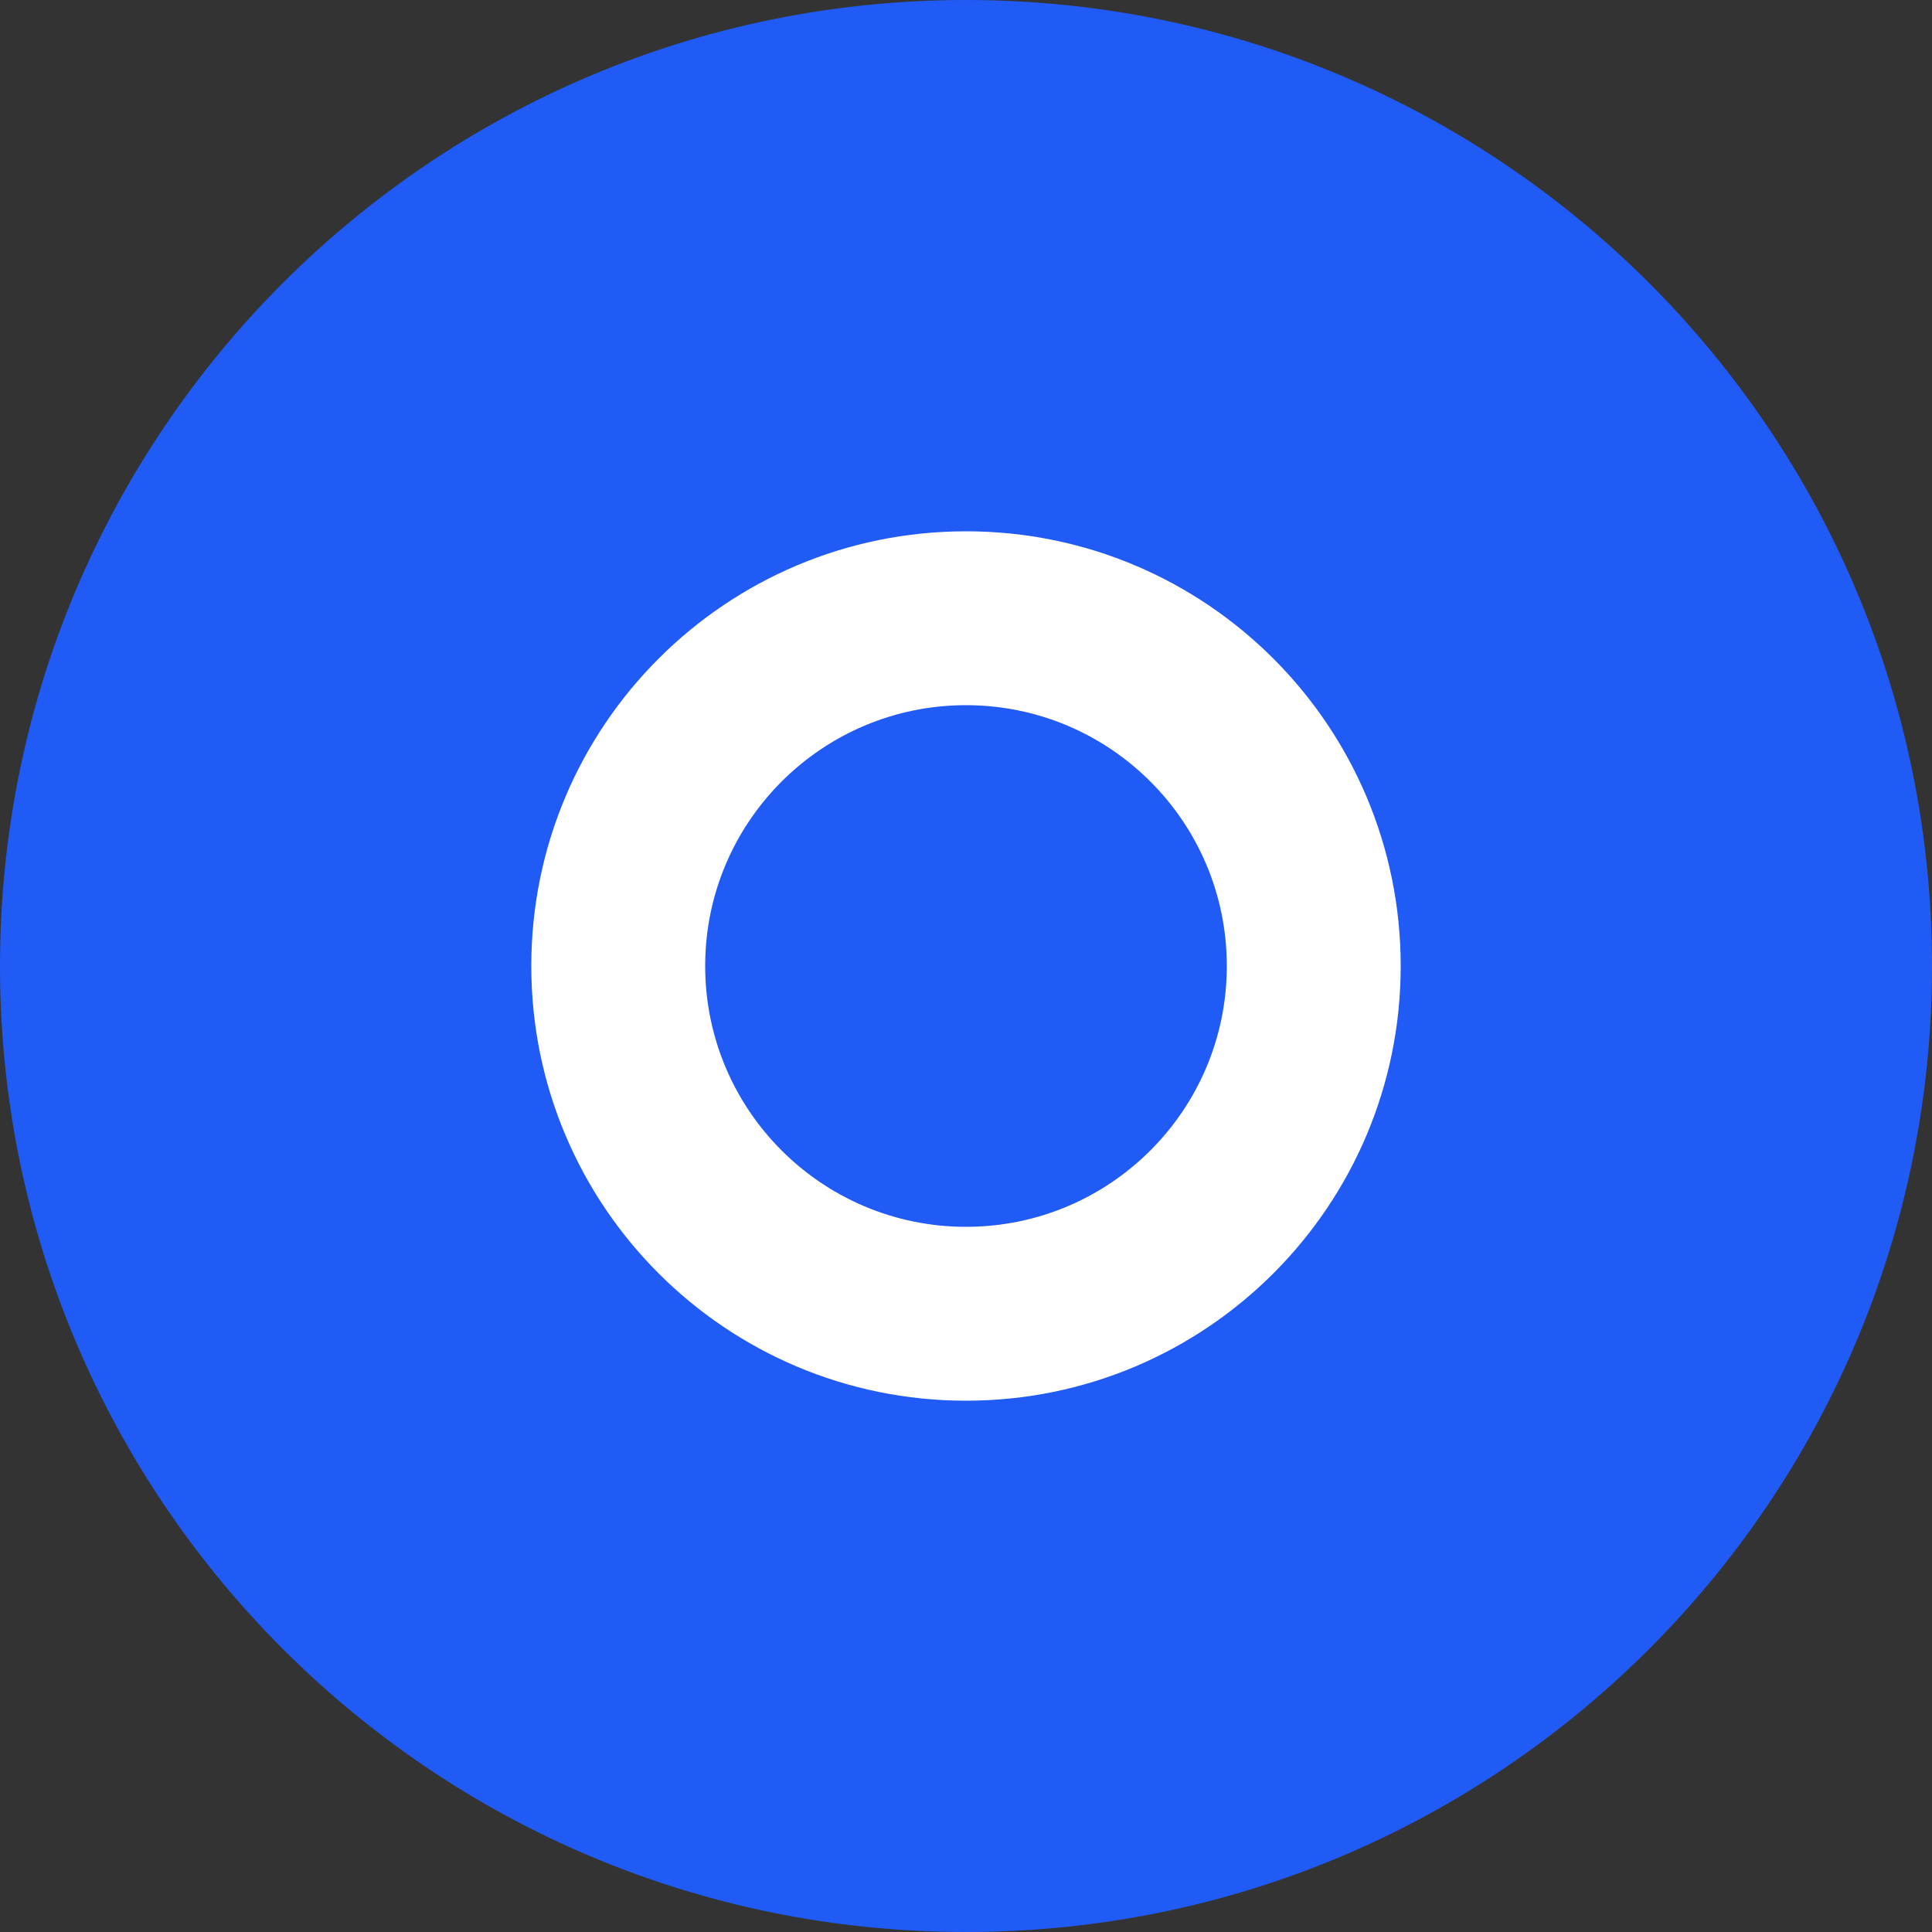
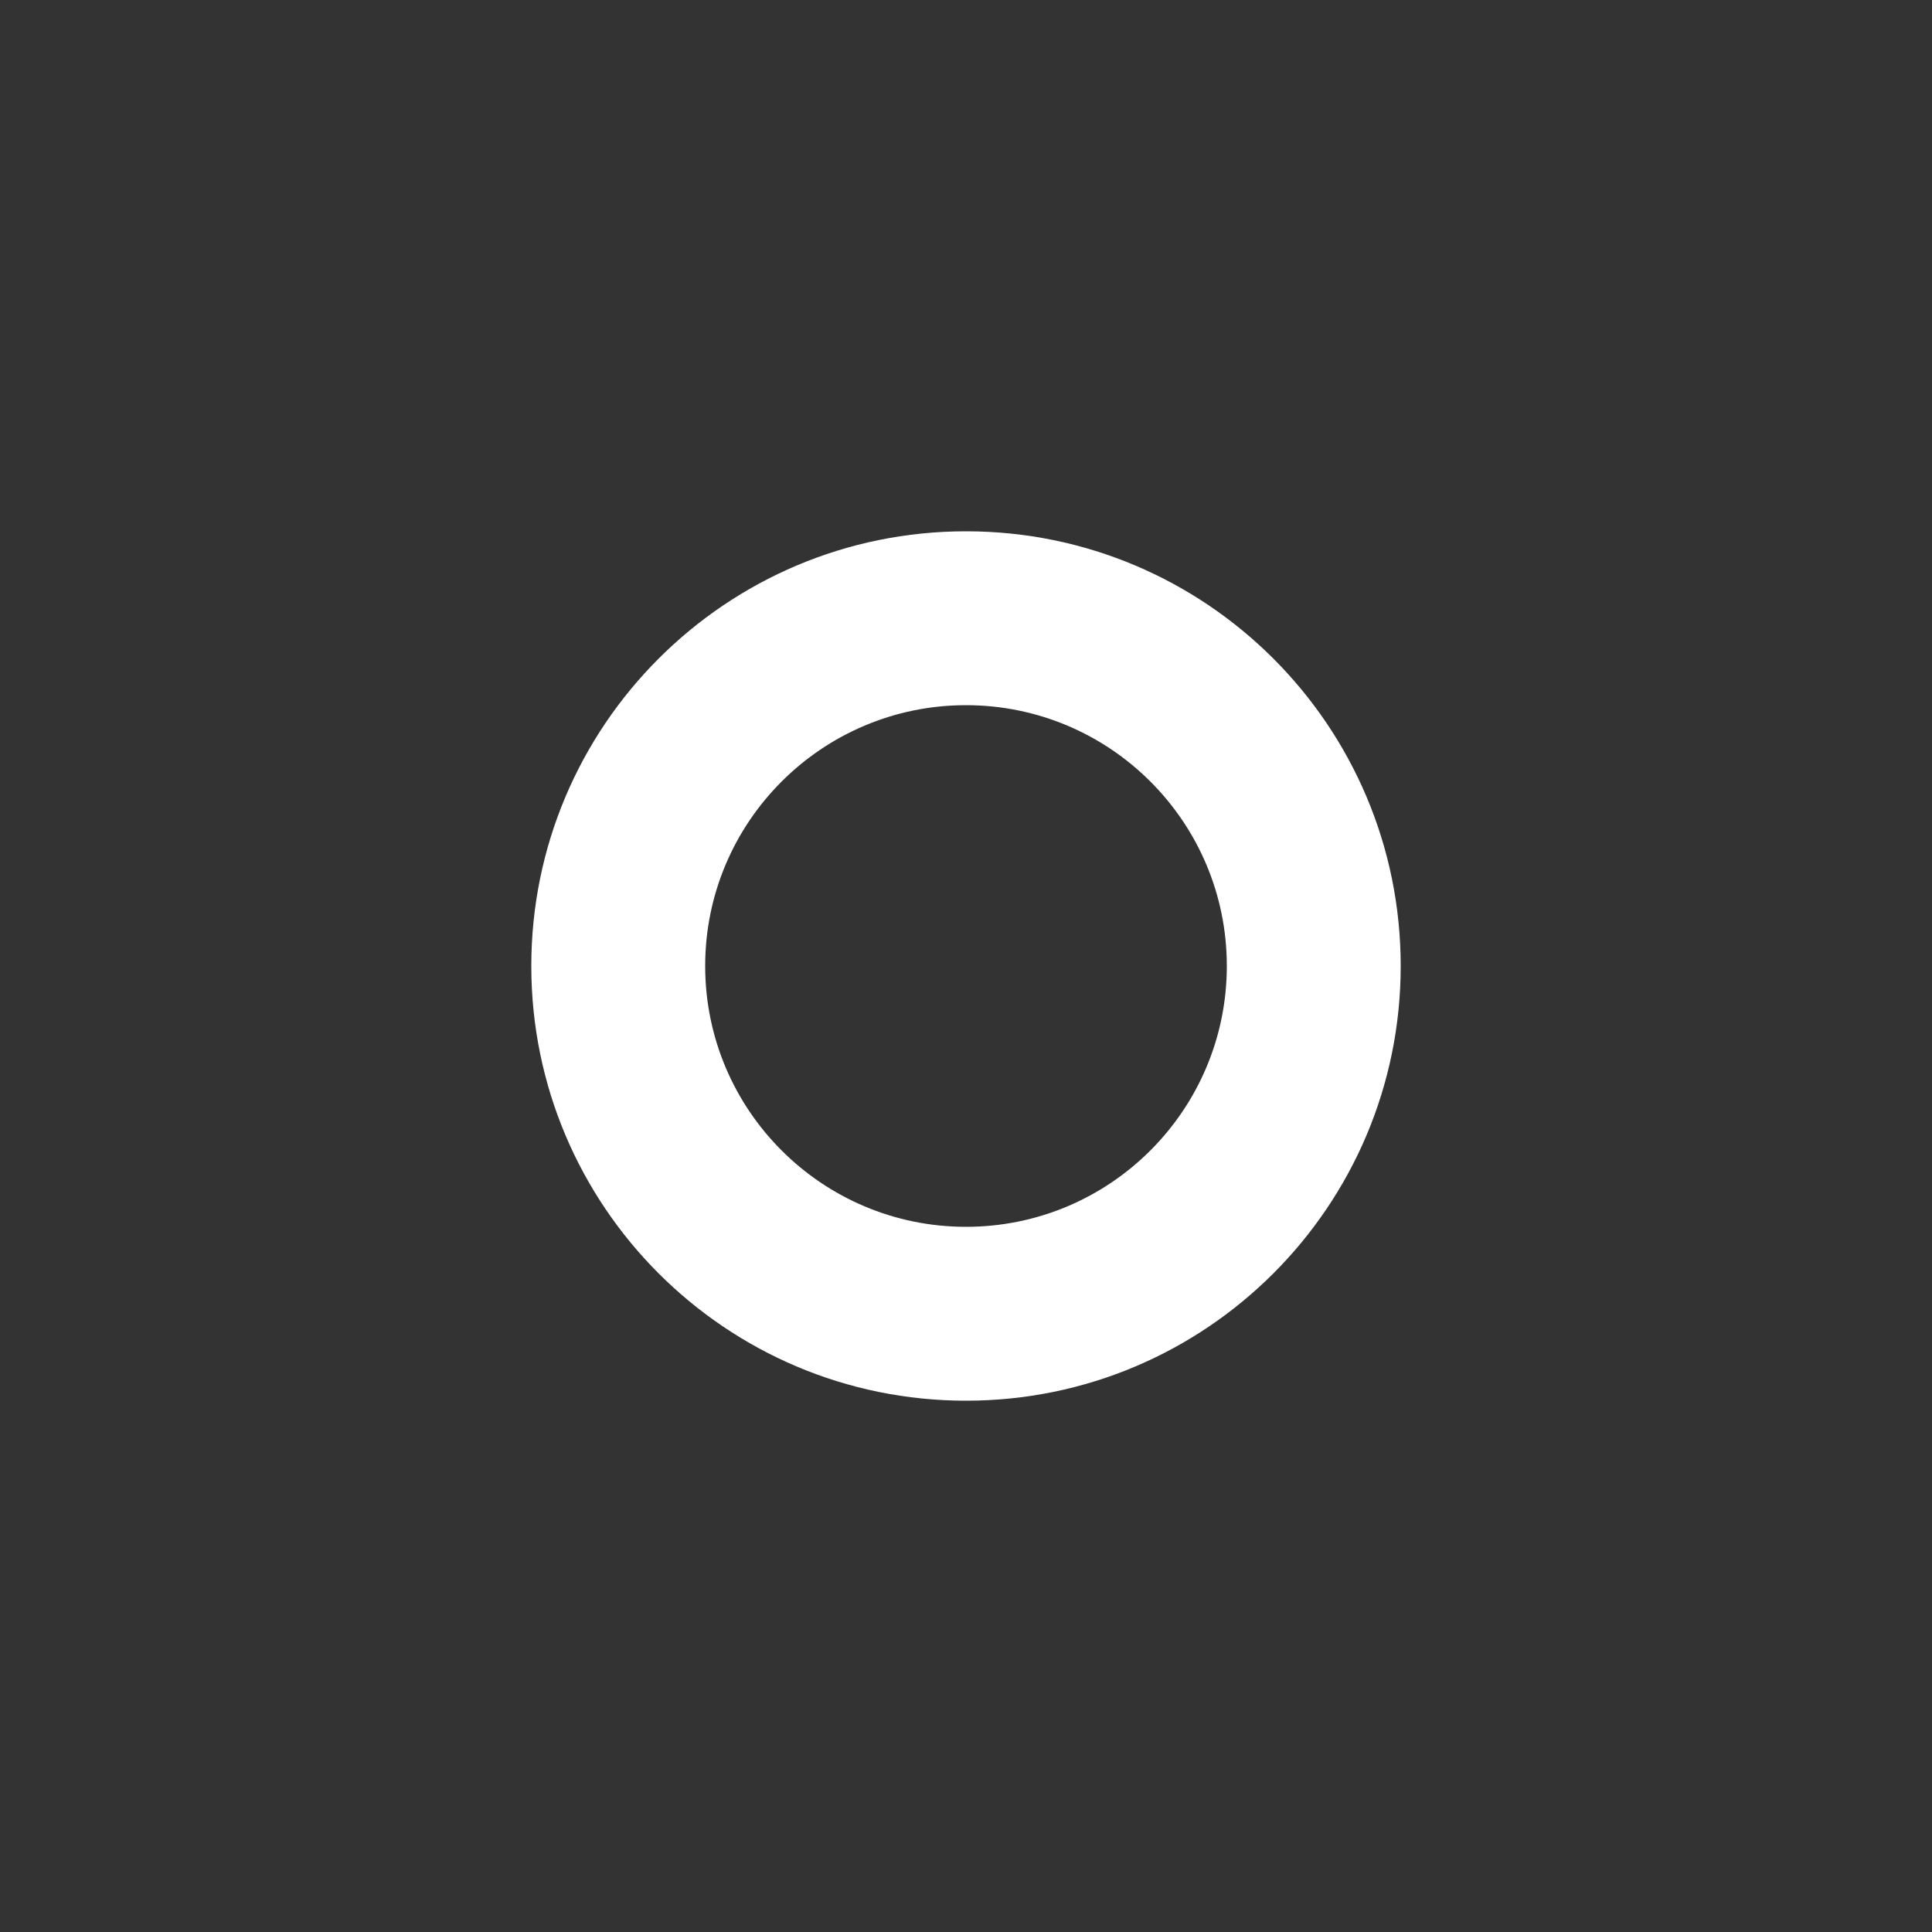
<svg xmlns="http://www.w3.org/2000/svg" width="40" height="40" viewBox="0 0 40 40" fill="none">
  <rect x="0" y="0" width="40" height="40" fill="#333333" stroke="none" />
-   <path d="M0 20C0 8.954 8.954 0 20 0V0C31.046 0 40 8.954 40 20V20C40 31.046 31.046 40 20 40V40C8.954 40 0 31.046 0 20V20Z" fill="#205BF6" />
  <path d="M29 20C29 24.971 24.971 29 20 29C15.029 29 11 24.971 11 20C11 15.029 15.029 11 20 11C24.971 11 29 15.029 29 20ZM14.6 20C14.6 22.982 17.018 25.4 20 25.4C22.982 25.4 25.4 22.982 25.4 20C25.4 17.018 22.982 14.6 20 14.6C17.018 14.6 14.6 17.018 14.6 20Z" fill="white" />
</svg>